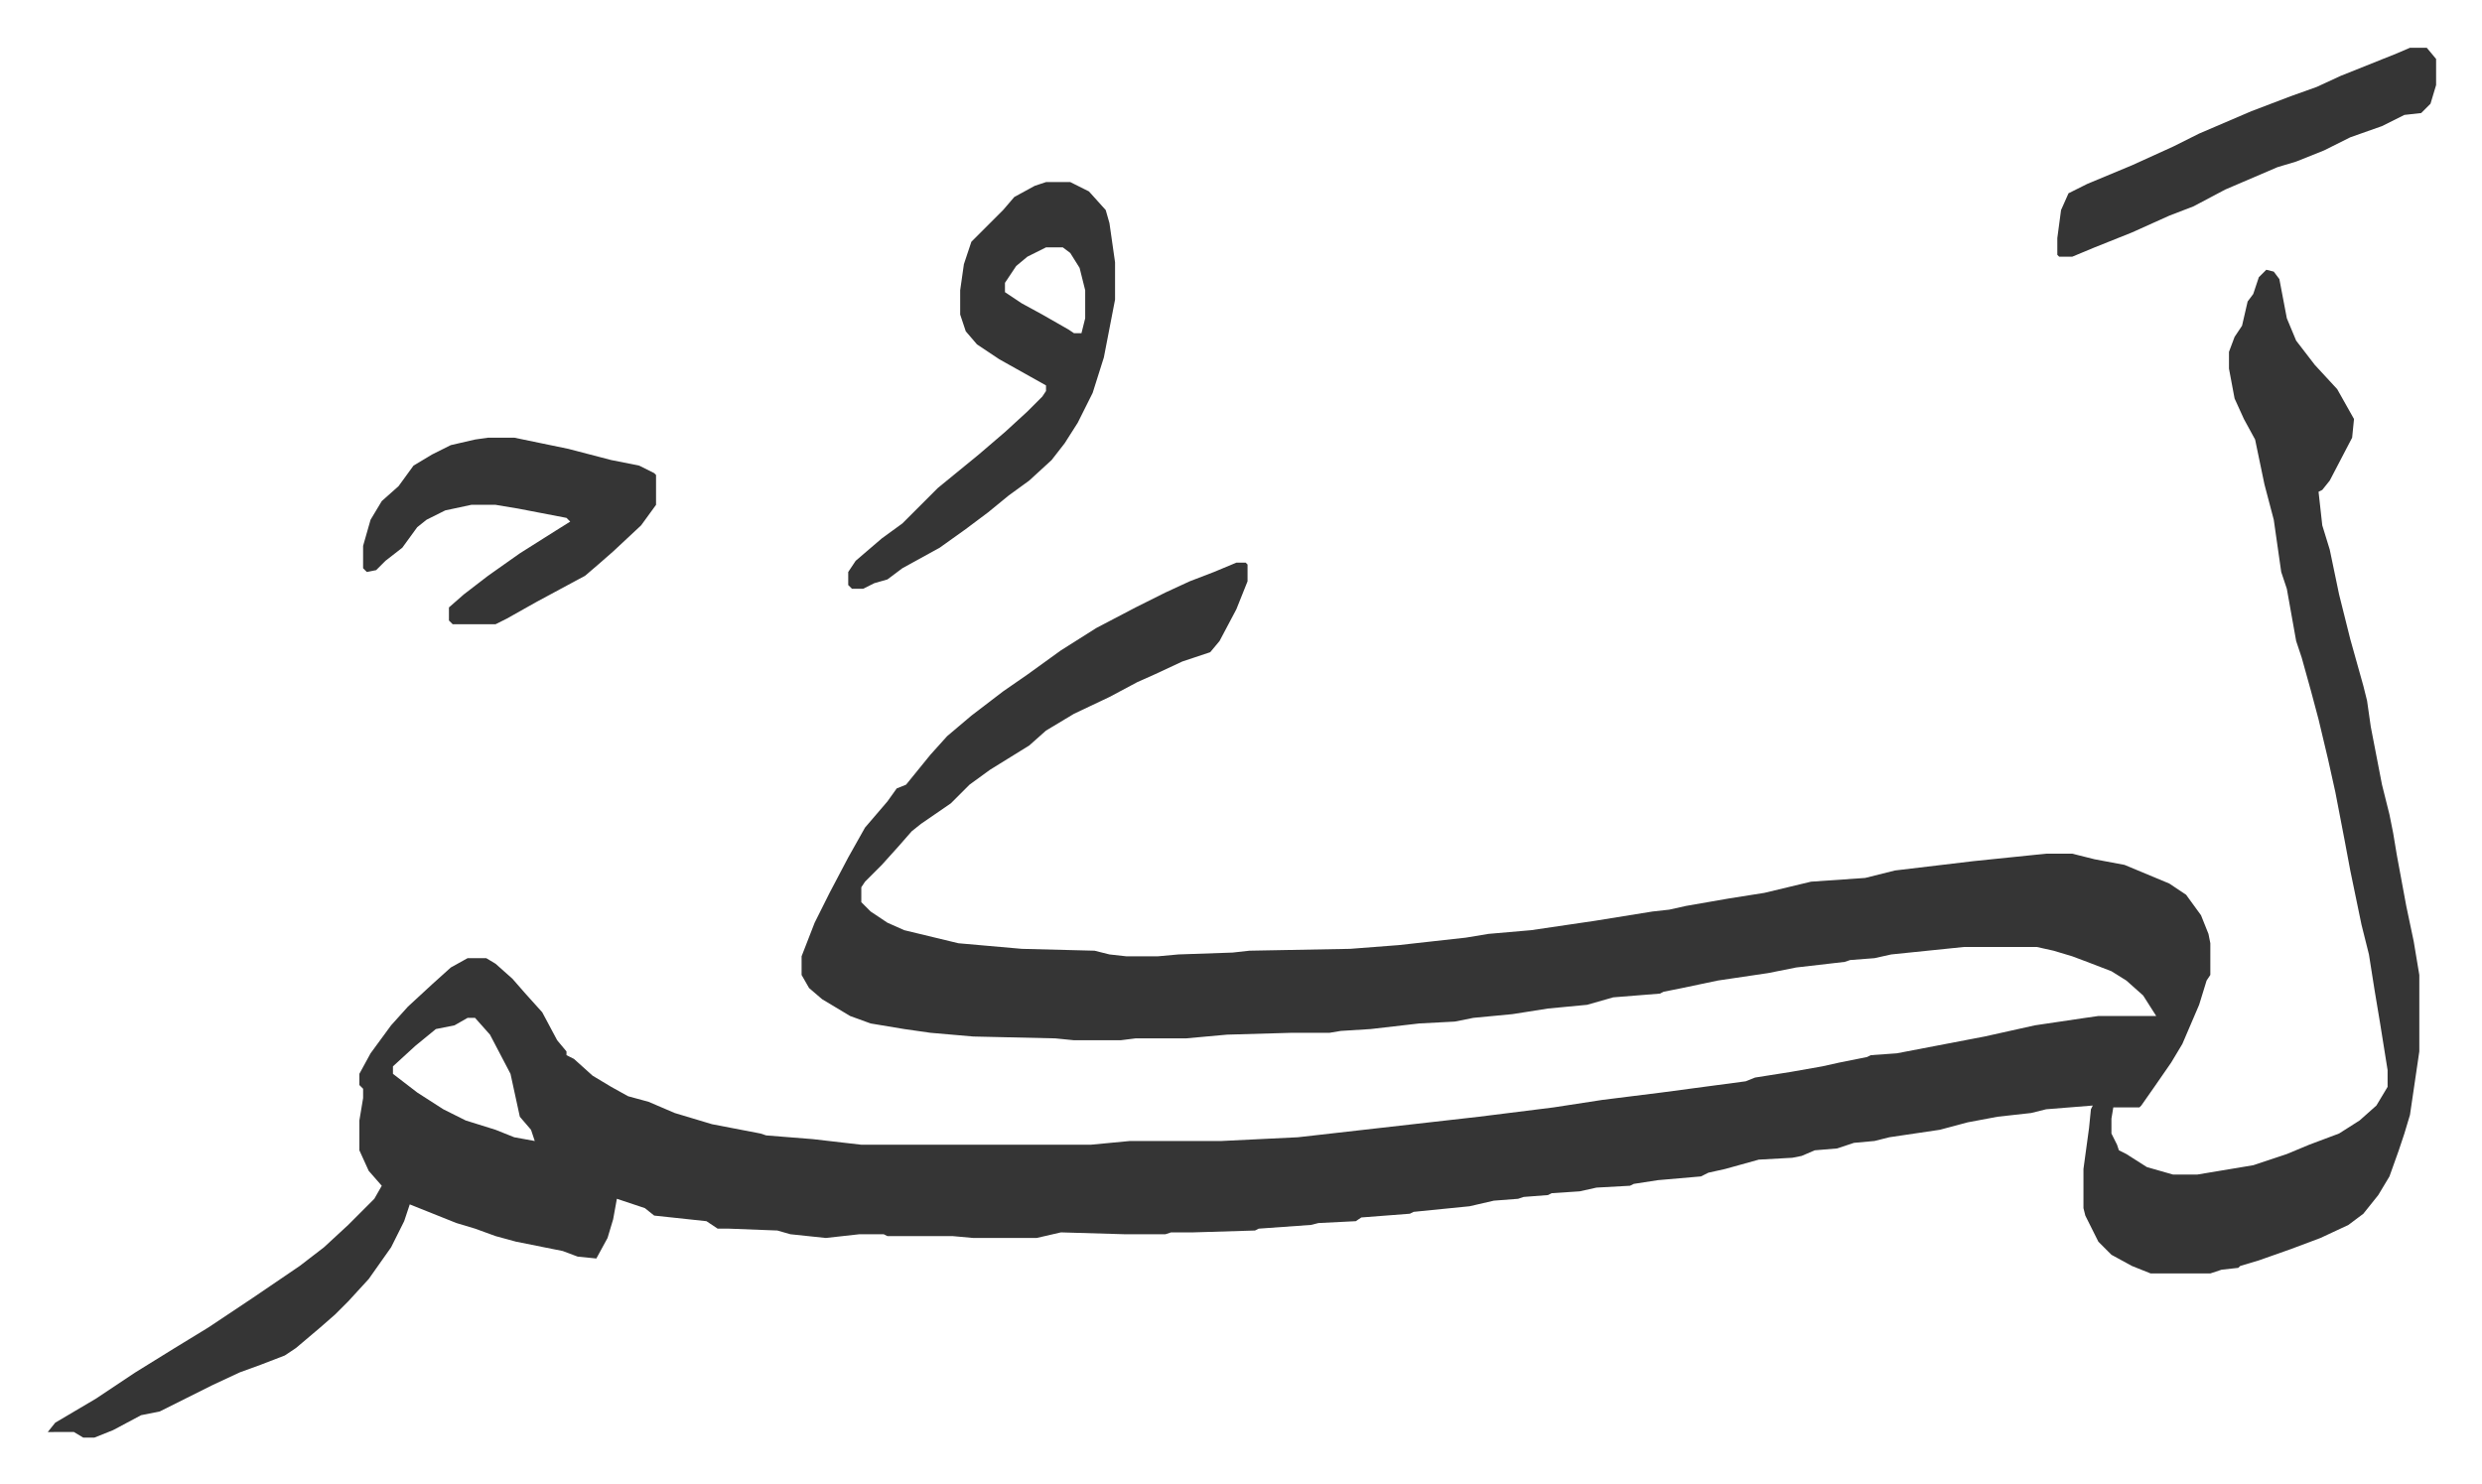
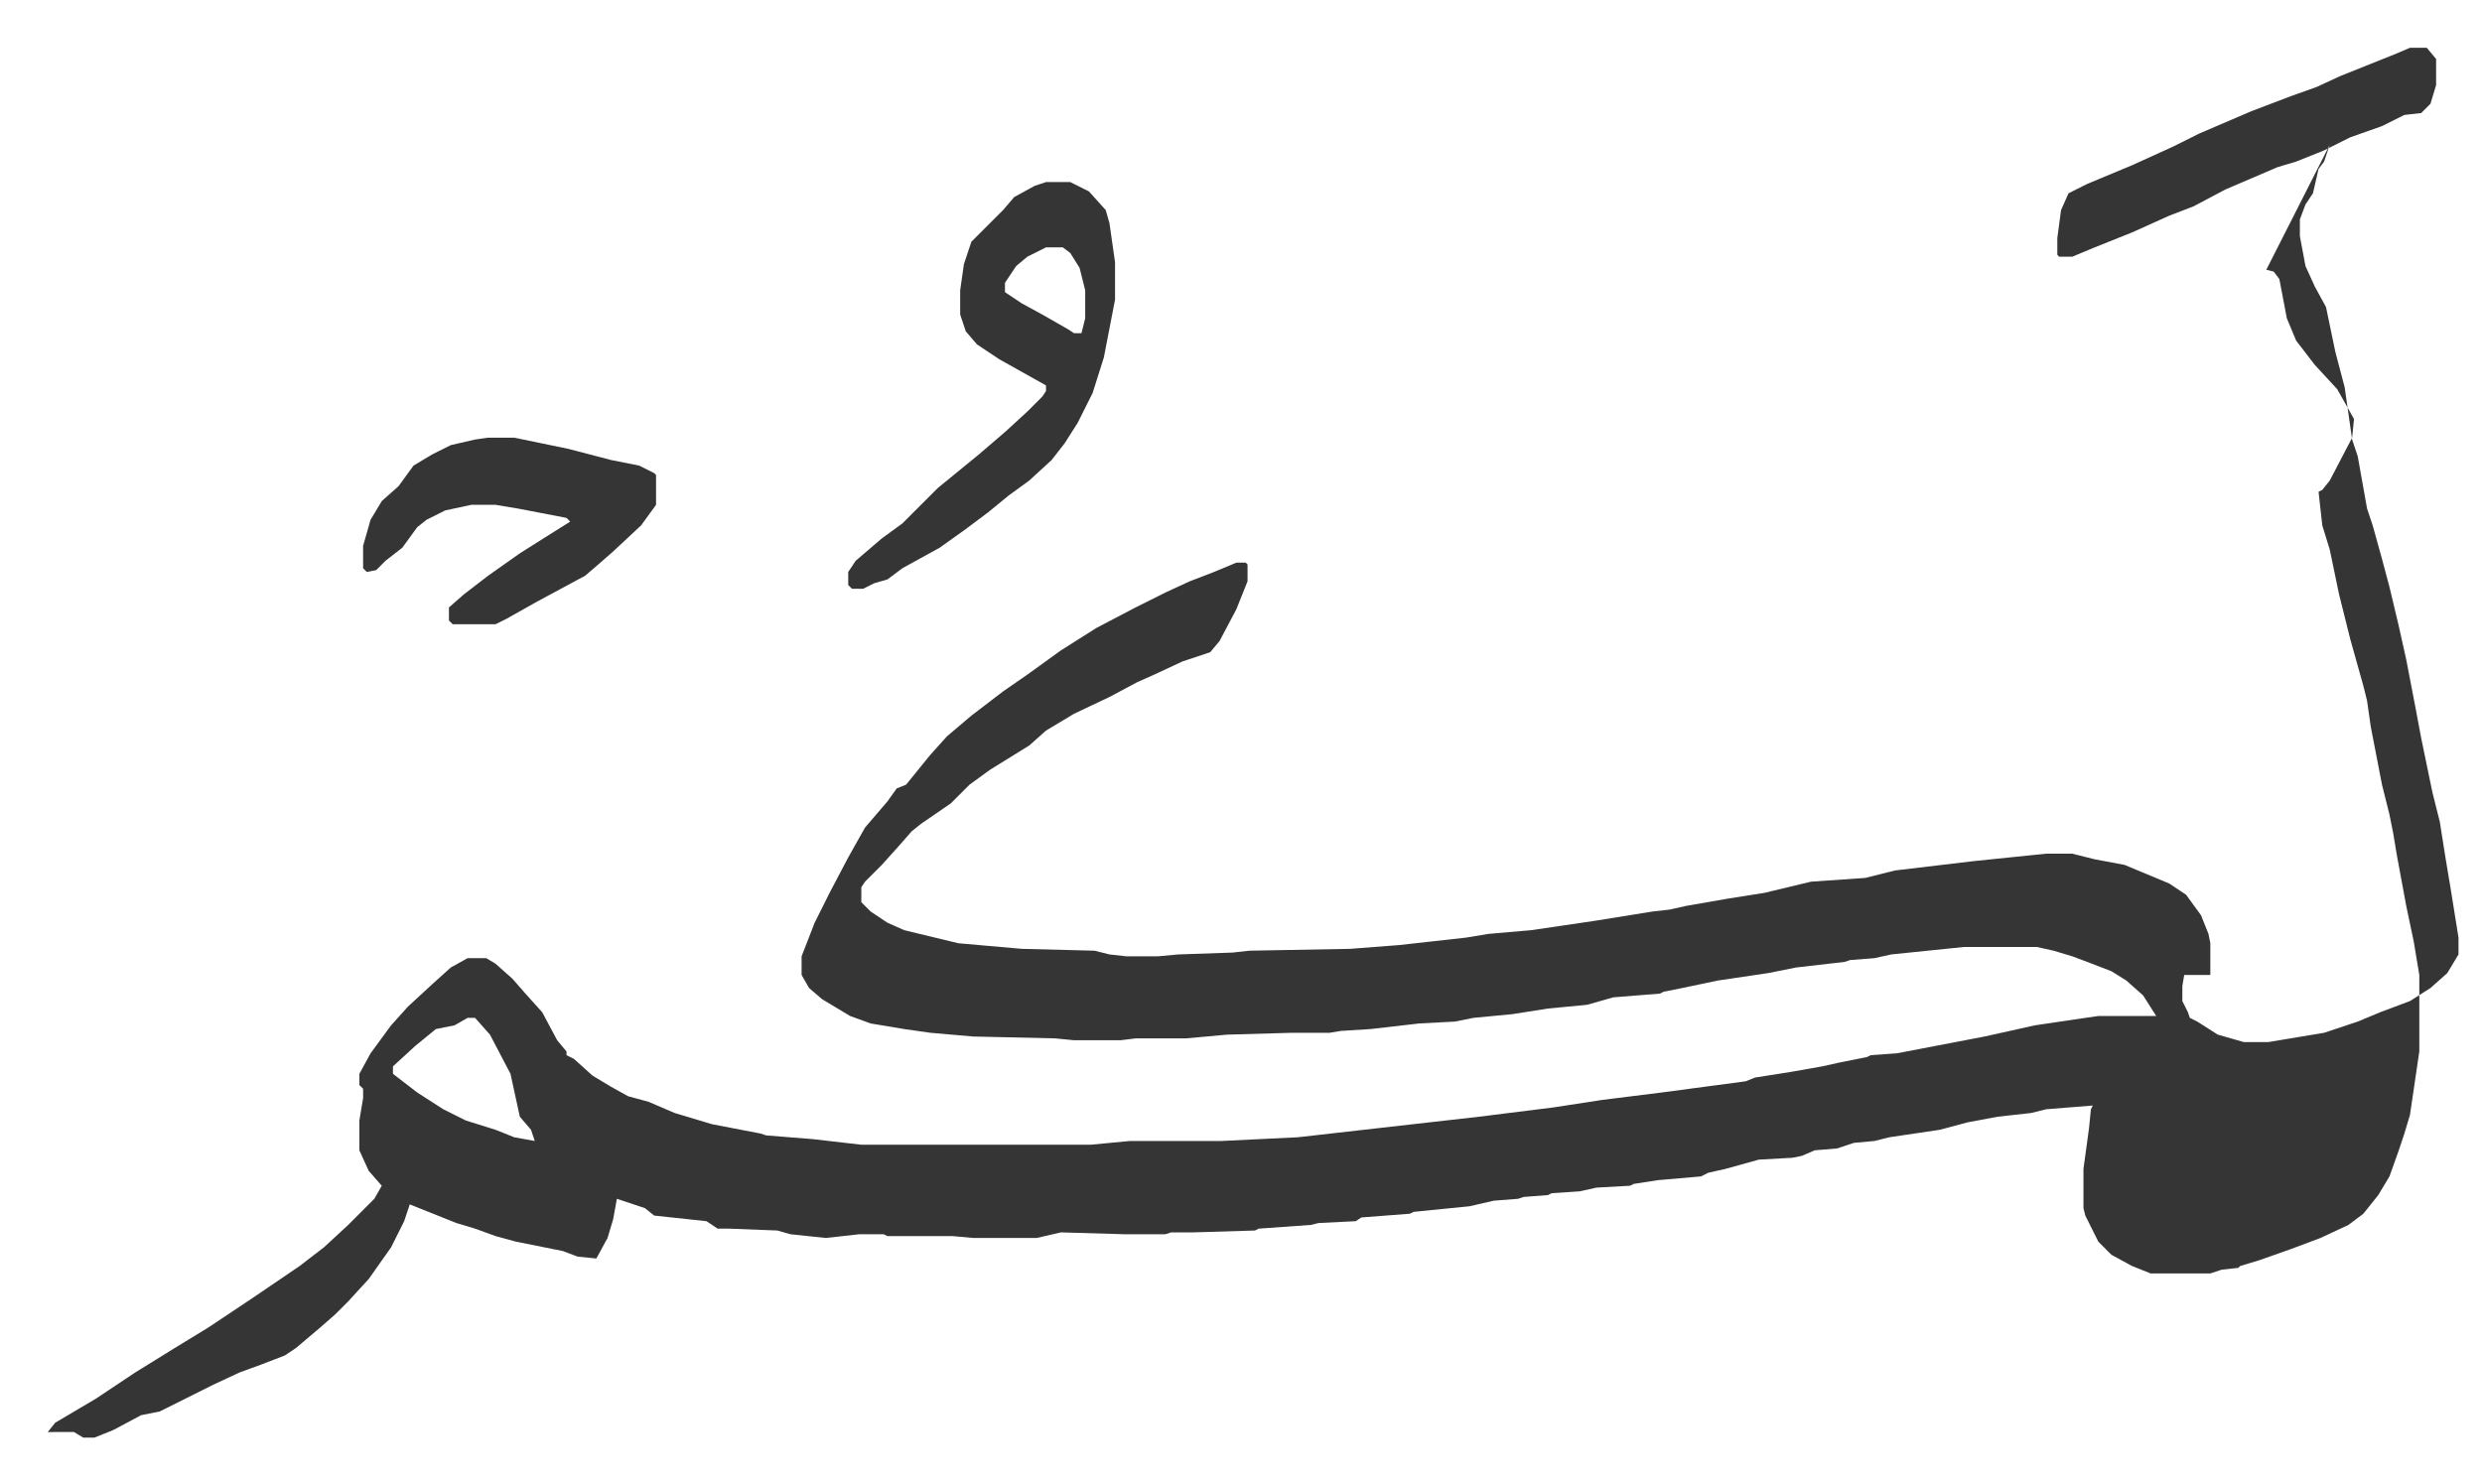
<svg xmlns="http://www.w3.org/2000/svg" viewBox="-25.6 309.4 1330.2 795.2">
-   <path fill="#353535" id="rule_normal" d="m1189 454 4 1 3 4 4 21 5 12 10 13 12 13 9 16-1 10-12 23-4 5-2 1 2 18 4 13 5 24 6 24 7 25 2 8 2 14 6 31 4 16 2 10 2 12 5 27 4 19 3 18v41l-5 34-3 10-3 9-5 14-6 10-8 10-8 6-15 7-16 6-17 6-10 3-1 1-9 1-6 2h-32l-10-4-11-6-7-7-7-14-1-4v-21l3-22 1-10 1-2-25 2-8 2-18 2-16 3-15 4-27 4-8 2-11 1-9 3-12 1-7 3-5 1-18 1-18 5-9 2-4 2-23 2-13 2-2 1-18 1-9 2-15 1-2 1-13 1-3 1-13 1-13 3-30 3-2 1-26 2-3 2-20 1-4 1-28 2-2 1-33 1h-12l-3 1h-22l-34-1-13 3h-34l-11-1h-35l-2-1h-13l-18 2-19-2-7-2-26-1h-6l-6-4-28-3-5-4-15-5-2 11-3 10-6 11-10-1-8-3-25-5-11-3-11-4-10-3-20-8-5-2-3 9-7 14-12 17-11 12-7 7-8 7-13 11-6 4-13 5-11 4-15 7-16 8-12 6-10 2-15 8-10 4h-6l-5-3H0l4-5 22-13 21-14 21-13 18-11 12-8 12-8 25-17 13-10 13-12 14-14 4-7-7-8-5-11v-16l2-12v-5l-2-2v-6l6-11 11-15 9-10 13-12 10-9 9-5h10l5 3 9 8 7 8 9 10 8 15 5 6v2l4 2 10 9 10 6 9 5 11 3 14 6 20 6 26 5 3 1 25 2 26 3h123l21-2h49l41-2 97-11 40-5 26-4 32-4 45-6 5-2 19-3 17-3 9-2 15-3 2-1 14-1 47-9 27-6 27-4 7-1h31l-7-11-9-8-8-5-13-5-8-3-10-3-9-2h-39l-39 4-9 2-13 1-3 1-26 3-15 3-27 4-19 4-10 2-2 1-25 2-14 4-21 2-19 3-21 2-10 2-19 1-26 3-16 1-6 1h-20l-35 1-22 2h-27l-8 1h-25l-10-1-44-1-23-2-14-2-18-3-11-4-15-9-7-6-4-7v-10l7-18 8-16 10-19 9-16 12-14 5-7 5-2 13-16 9-10 13-11 17-13 13-9 18-13 19-12 21-11 16-8 13-6 13-5 12-5h5l1 1v9l-6 15-9 17-5 6-15 5-15 7-9 4-15 8-19 9-15 9-9 8-21 13-11 8-10 10-16 11-5 4-7 8-9 10-9 9-2 3v8l5 5 9 6 9 4 29 7 34 3 39 1 8 2 9 1h17l11-1 29-1 9-1 54-1 26-2 36-4 12-2 23-2 34-5 31-5 9-1 9-2 23-4 19-3 25-6 29-2 16-4 42-5 39-4h14l12 3 16 3 24 10 9 6 8 11 4 10 1 5v17l-2 3-4 13-6 14-3 7-6 10-9 13-7 10-1 1h-14l-1 6v8l3 6 1 3 4 2 11 7 14 4h13l30-5 18-6 12-5 16-6 11-7 9-8 6-10v-9l-4-25-3-18-3-19-4-16-6-29-3-16-5-26-4-18-5-21-4-15-5-18-3-9-5-28-3-9-4-28-5-19-5-24-6-11-5-11-3-16v-9l3-8 4-6 3-13 3-4 3-9zM225 855l-7 4-10 2-11 9-12 11v4l13 10 14 9 12 6 16 5 10 4 11 2-2-6-6-7-5-23-11-21-8-9zm310-448h13l10 5 9 10 2 7 3 21v20l-6 31-6 19-8 16-7 11-7 9-12 11-11 8-11 9-12 9-14 10-20 11-8 6-7 2-6 3h-6l-2-2v-7l4-6 14-12 11-8 5-5 14-14 11-9 11-9 14-12 12-11 8-8 2-3v-3l-25-14-12-8-6-7-3-9v-13l2-14 4-12 17-17 6-7 11-6zm0 35-10 5-6 5-6 9v5l9 6 11 6 14 8 3 2h4l2-8v-15l-3-12-5-8-4-3zM236 544h14l29 6 23 6 15 3 8 4 1 1v16l-8 11-15 14-8 7-7 6-26 14-16 9-6 3h-23l-2-2v-7l8-7 13-10 17-12 19-12 8-5-2-2-26-5-12-2h-13l-14 3-10 5-5 4-8 11-9 7-5 5-5 1-2-2v-12l4-14 6-10 9-8 8-11 10-6 10-5 13-3zm1030-209h9l5 6v14l-3 10-5 5-9 1-12 6-17 6-14 7-15 6-10 3-28 12-17 9-13 5-20 9-20 8-12 5h-7l-1-1v-9l2-15 4-9 10-5 24-10 22-10 14-7 28-12 21-8 14-5 13-6 30-12z" />
+   <path fill="#353535" id="rule_normal" d="m1189 454 4 1 3 4 4 21 5 12 10 13 12 13 9 16-1 10-12 23-4 5-2 1 2 18 4 13 5 24 6 24 7 25 2 8 2 14 6 31 4 16 2 10 2 12 5 27 4 19 3 18v41l-5 34-3 10-3 9-5 14-6 10-8 10-8 6-15 7-16 6-17 6-10 3-1 1-9 1-6 2h-32l-10-4-11-6-7-7-7-14-1-4v-21l3-22 1-10 1-2-25 2-8 2-18 2-16 3-15 4-27 4-8 2-11 1-9 3-12 1-7 3-5 1-18 1-18 5-9 2-4 2-23 2-13 2-2 1-18 1-9 2-15 1-2 1-13 1-3 1-13 1-13 3-30 3-2 1-26 2-3 2-20 1-4 1-28 2-2 1-33 1h-12l-3 1h-22l-34-1-13 3h-34l-11-1h-35l-2-1h-13l-18 2-19-2-7-2-26-1h-6l-6-4-28-3-5-4-15-5-2 11-3 10-6 11-10-1-8-3-25-5-11-3-11-4-10-3-20-8-5-2-3 9-7 14-12 17-11 12-7 7-8 7-13 11-6 4-13 5-11 4-15 7-16 8-12 6-10 2-15 8-10 4h-6l-5-3H0l4-5 22-13 21-14 21-13 18-11 12-8 12-8 25-17 13-10 13-12 14-14 4-7-7-8-5-11v-16l2-12v-5l-2-2v-6l6-11 11-15 9-10 13-12 10-9 9-5h10l5 3 9 8 7 8 9 10 8 15 5 6v2l4 2 10 9 10 6 9 5 11 3 14 6 20 6 26 5 3 1 25 2 26 3h123l21-2h49l41-2 97-11 40-5 26-4 32-4 45-6 5-2 19-3 17-3 9-2 15-3 2-1 14-1 47-9 27-6 27-4 7-1h31l-7-11-9-8-8-5-13-5-8-3-10-3-9-2h-39l-39 4-9 2-13 1-3 1-26 3-15 3-27 4-19 4-10 2-2 1-25 2-14 4-21 2-19 3-21 2-10 2-19 1-26 3-16 1-6 1h-20l-35 1-22 2h-27l-8 1h-25l-10-1-44-1-23-2-14-2-18-3-11-4-15-9-7-6-4-7v-10l7-18 8-16 10-19 9-16 12-14 5-7 5-2 13-16 9-10 13-11 17-13 13-9 18-13 19-12 21-11 16-8 13-6 13-5 12-5h5l1 1v9l-6 15-9 17-5 6-15 5-15 7-9 4-15 8-19 9-15 9-9 8-21 13-11 8-10 10-16 11-5 4-7 8-9 10-9 9-2 3v8l5 5 9 6 9 4 29 7 34 3 39 1 8 2 9 1h17l11-1 29-1 9-1 54-1 26-2 36-4 12-2 23-2 34-5 31-5 9-1 9-2 23-4 19-3 25-6 29-2 16-4 42-5 39-4h14l12 3 16 3 24 10 9 6 8 11 4 10 1 5v17h-14l-1 6v8l3 6 1 3 4 2 11 7 14 4h13l30-5 18-6 12-5 16-6 11-7 9-8 6-10v-9l-4-25-3-18-3-19-4-16-6-29-3-16-5-26-4-18-5-21-4-15-5-18-3-9-5-28-3-9-4-28-5-19-5-24-6-11-5-11-3-16v-9l3-8 4-6 3-13 3-4 3-9zM225 855l-7 4-10 2-11 9-12 11v4l13 10 14 9 12 6 16 5 10 4 11 2-2-6-6-7-5-23-11-21-8-9zm310-448h13l10 5 9 10 2 7 3 21v20l-6 31-6 19-8 16-7 11-7 9-12 11-11 8-11 9-12 9-14 10-20 11-8 6-7 2-6 3h-6l-2-2v-7l4-6 14-12 11-8 5-5 14-14 11-9 11-9 14-12 12-11 8-8 2-3v-3l-25-14-12-8-6-7-3-9v-13l2-14 4-12 17-17 6-7 11-6zm0 35-10 5-6 5-6 9v5l9 6 11 6 14 8 3 2h4l2-8v-15l-3-12-5-8-4-3zM236 544h14l29 6 23 6 15 3 8 4 1 1v16l-8 11-15 14-8 7-7 6-26 14-16 9-6 3h-23l-2-2v-7l8-7 13-10 17-12 19-12 8-5-2-2-26-5-12-2h-13l-14 3-10 5-5 4-8 11-9 7-5 5-5 1-2-2v-12l4-14 6-10 9-8 8-11 10-6 10-5 13-3zm1030-209h9l5 6v14l-3 10-5 5-9 1-12 6-17 6-14 7-15 6-10 3-28 12-17 9-13 5-20 9-20 8-12 5h-7l-1-1v-9l2-15 4-9 10-5 24-10 22-10 14-7 28-12 21-8 14-5 13-6 30-12z" />
</svg>